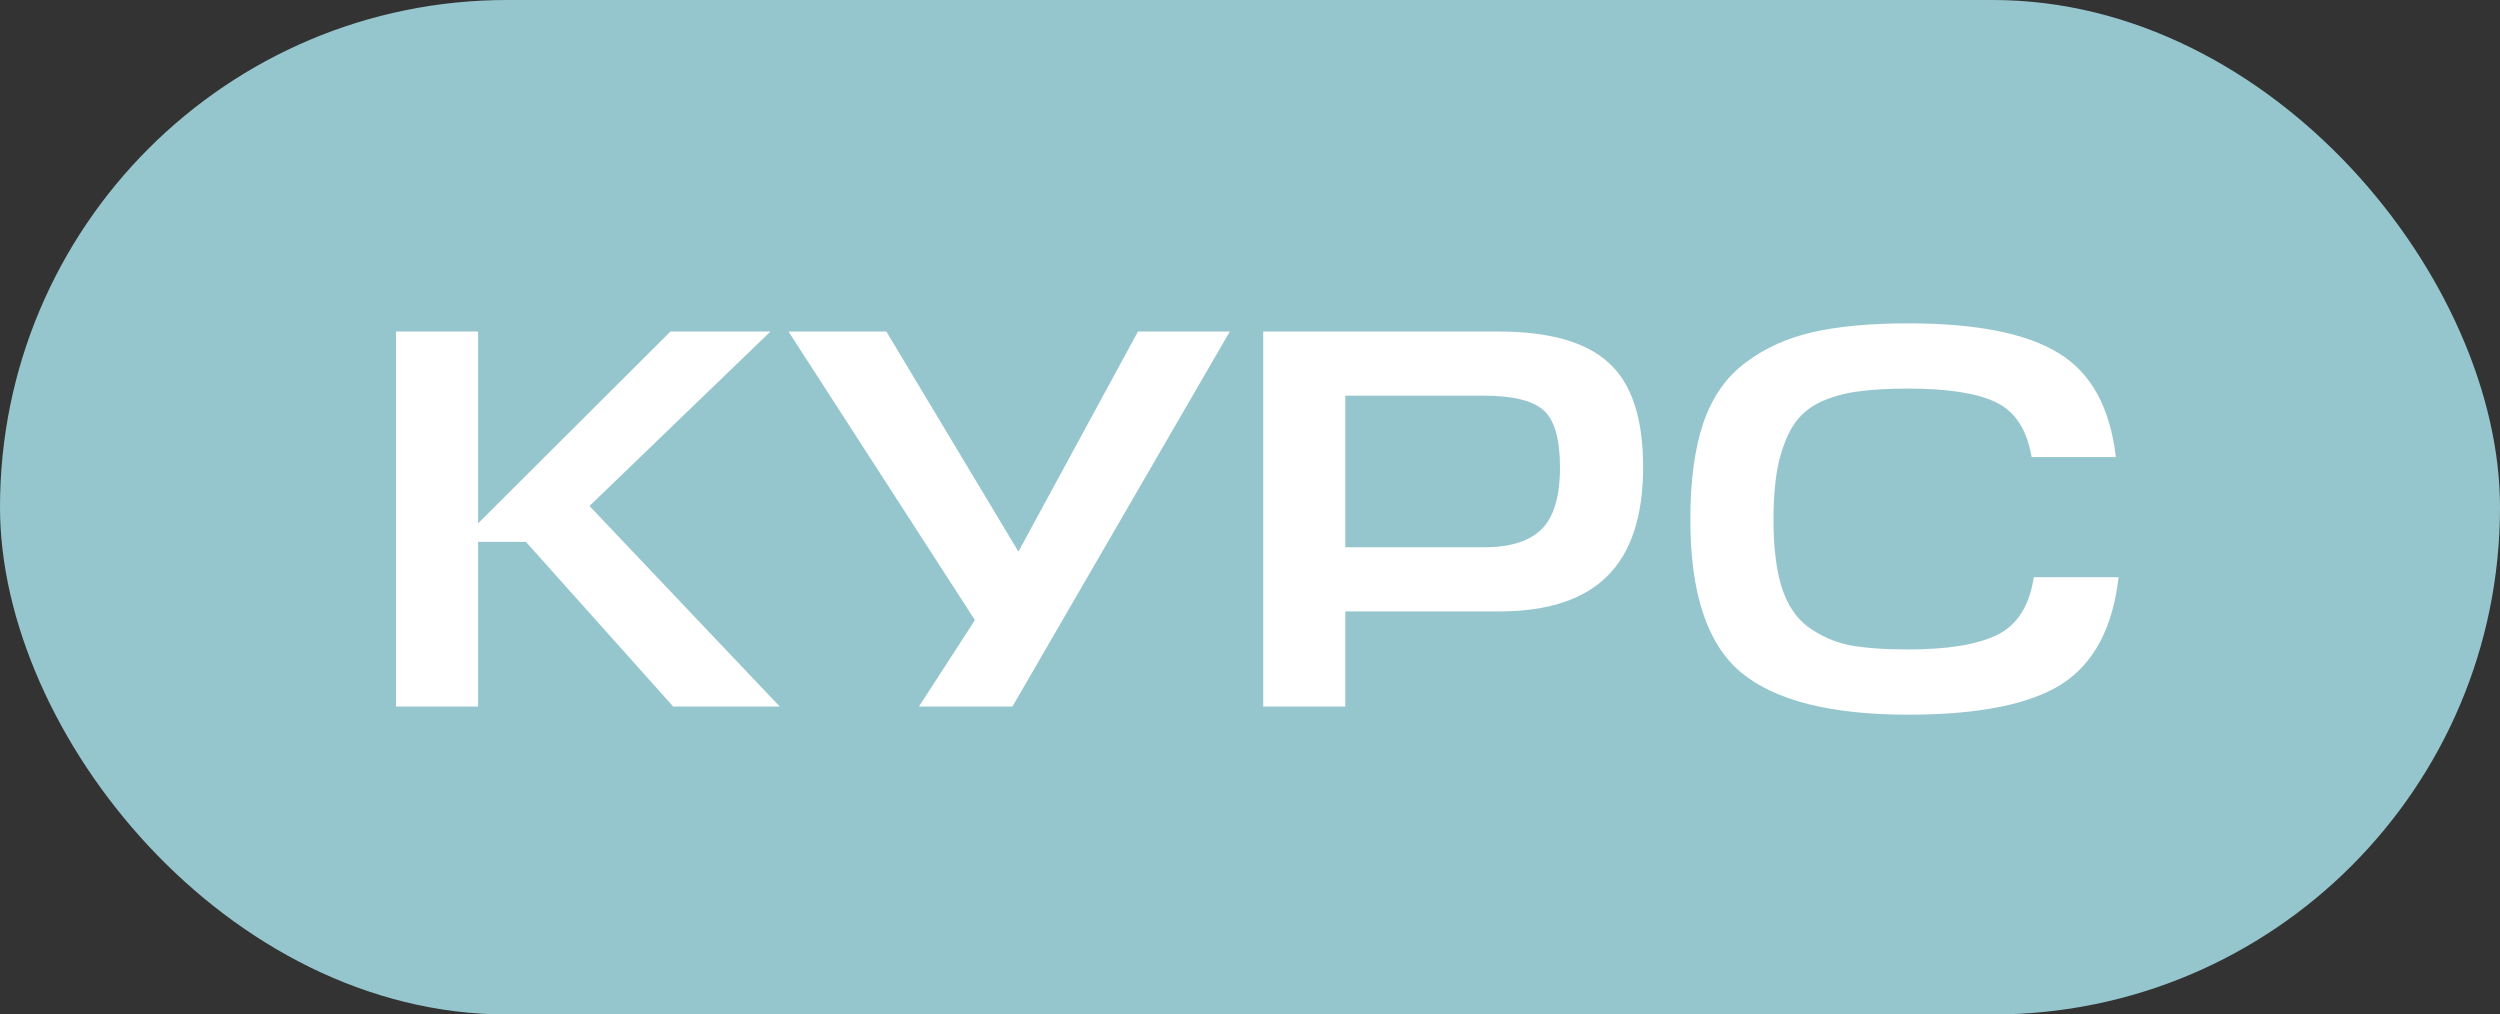
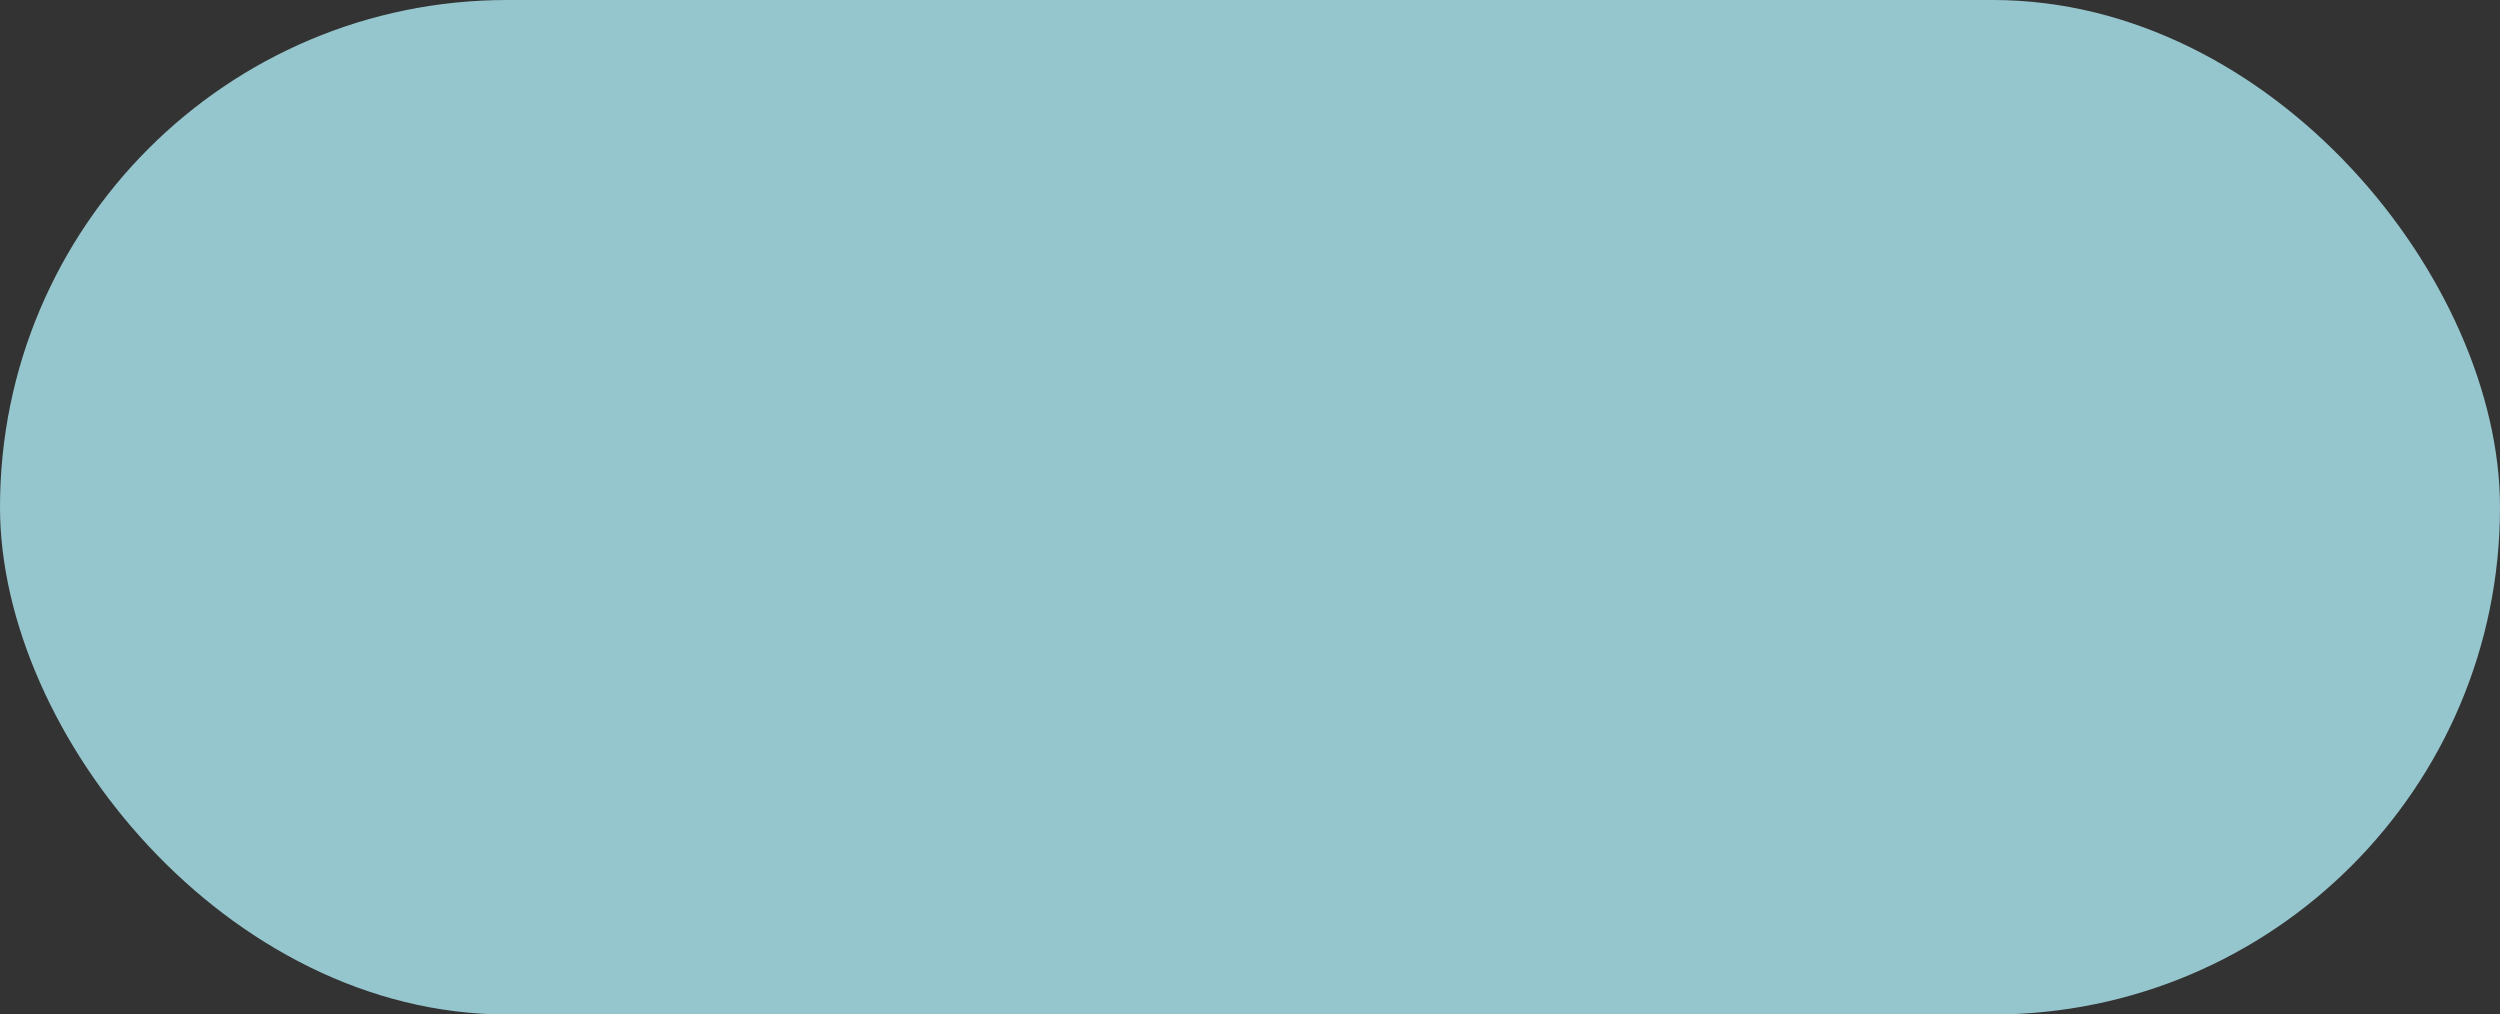
<svg xmlns="http://www.w3.org/2000/svg" width="69" height="28" viewBox="0 0 69 28" fill="none">
  <rect x="0" y="0" width="69" height="28" fill="#333333" stroke="none" />
  <rect width="69" height="28" rx="14" fill="#96C6CD" />
-   <path d="M21.52 19.5H18.58L14.515 14.955H13.195V19.5H10.93V9.15H13.195V14.445L18.505 9.15H21.265L16.27 13.965L21.52 19.5ZM27.943 19.5H25.363L26.908 17.115L21.763 9.15H24.463L28.108 15.225L31.408 9.15H33.943L27.943 19.5ZM45.35 12.885C45.35 14.245 45.02 15.25 44.361 15.9C43.711 16.55 42.715 16.875 41.376 16.875H37.13V19.5H34.865V9.15H41.346C42.766 9.15 43.785 9.44 44.406 10.02C45.035 10.59 45.35 11.545 45.35 12.885ZM40.941 10.92H37.13V15.105H40.971C41.681 15.105 42.206 14.94 42.545 14.61C42.886 14.27 43.056 13.7 43.056 12.9C43.056 12.12 42.906 11.595 42.605 11.325C42.306 11.055 41.751 10.92 40.941 10.92ZM56.133 15.93H58.473C58.313 17.33 57.788 18.315 56.898 18.885C56.008 19.445 54.598 19.725 52.668 19.725C50.528 19.725 48.988 19.335 48.048 18.555C47.118 17.775 46.653 16.37 46.653 14.34C46.653 13.27 46.773 12.38 47.013 11.67C47.263 10.95 47.653 10.395 48.183 10.005C48.713 9.605 49.333 9.325 50.043 9.165C50.753 9.005 51.628 8.925 52.668 8.925C54.548 8.925 55.933 9.2 56.823 9.75C57.713 10.29 58.238 11.245 58.398 12.615H56.073C55.943 11.855 55.613 11.35 55.083 11.1C54.563 10.85 53.758 10.725 52.668 10.725C52.128 10.725 51.678 10.75 51.318 10.8C50.968 10.84 50.628 10.93 50.298 11.07C49.978 11.21 49.723 11.415 49.533 11.685C49.353 11.945 49.208 12.295 49.098 12.735C48.998 13.175 48.948 13.71 48.948 14.34C48.948 15.1 49.023 15.72 49.173 16.2C49.323 16.68 49.563 17.045 49.893 17.295C50.233 17.545 50.613 17.715 51.033 17.805C51.453 17.885 51.998 17.925 52.668 17.925C53.758 17.925 54.578 17.79 55.128 17.52C55.678 17.25 56.013 16.72 56.133 15.93Z" fill="white" />
</svg>